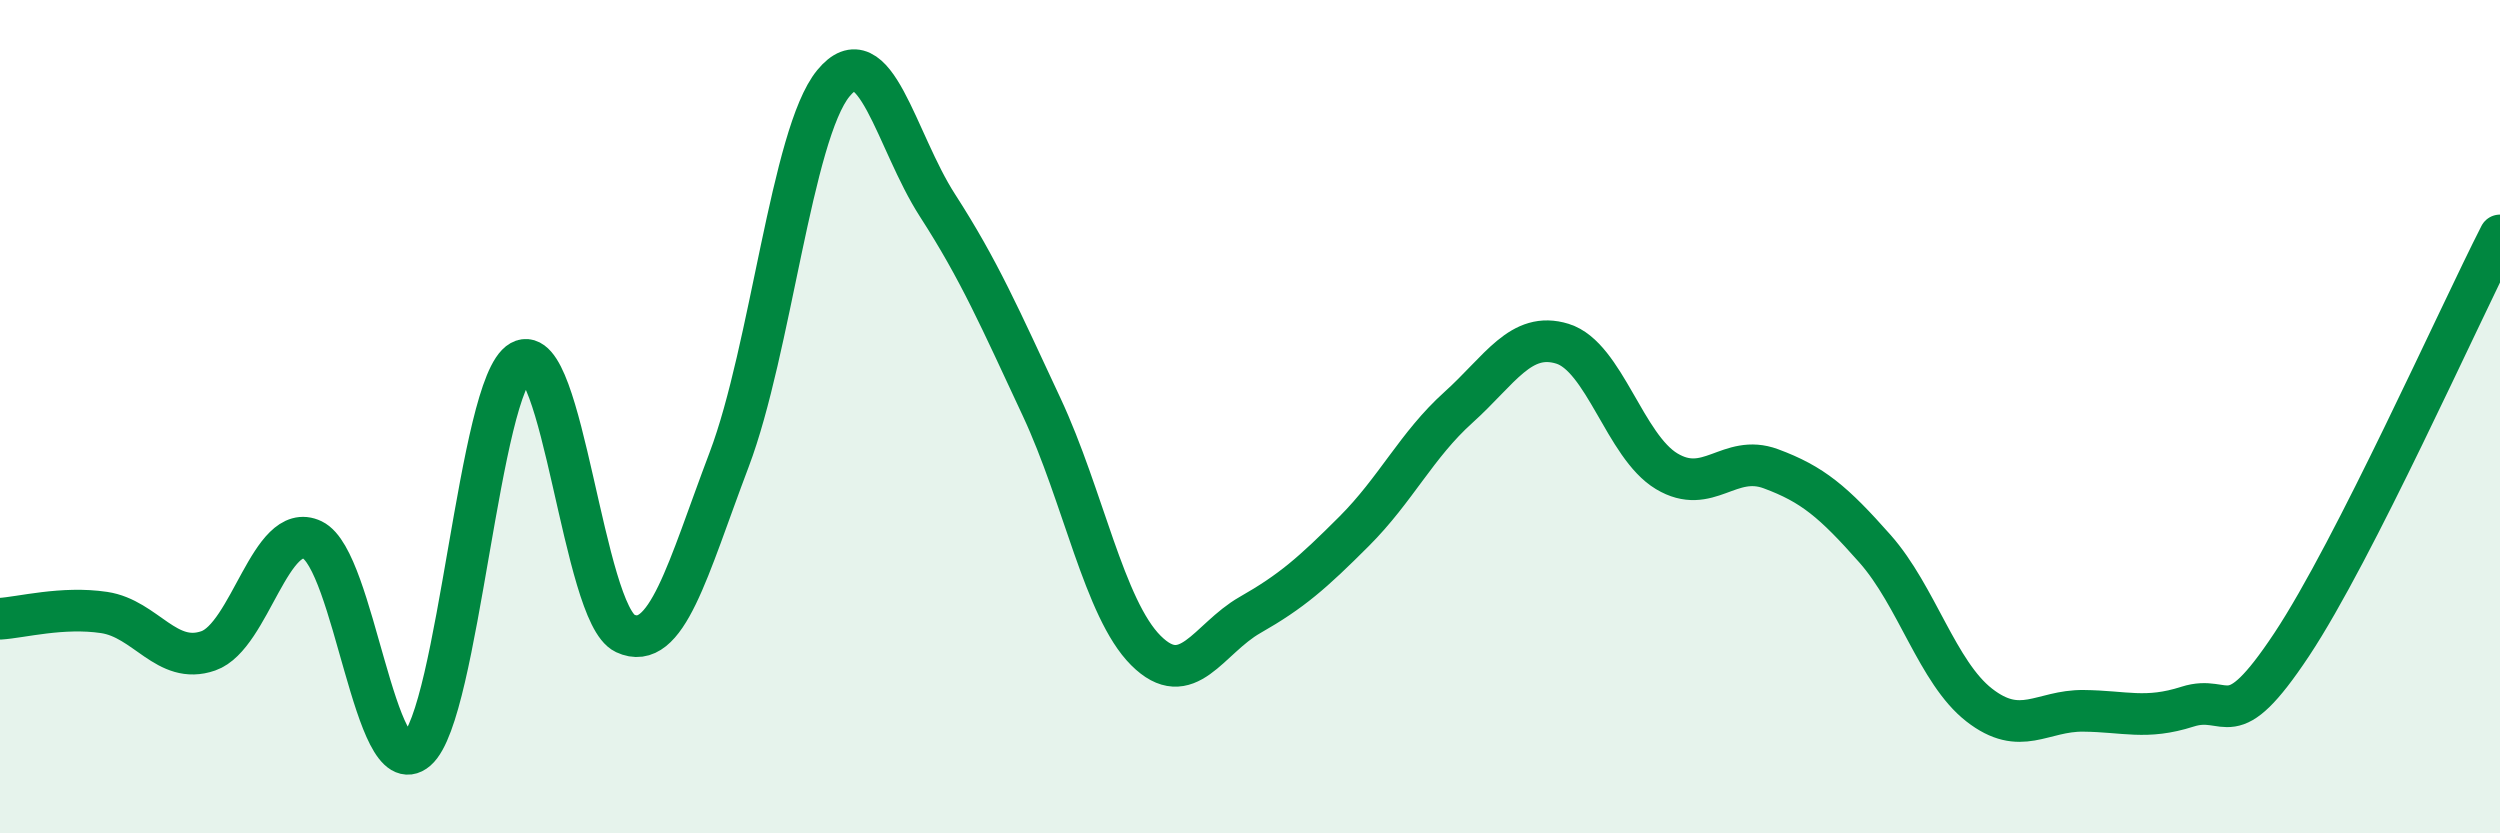
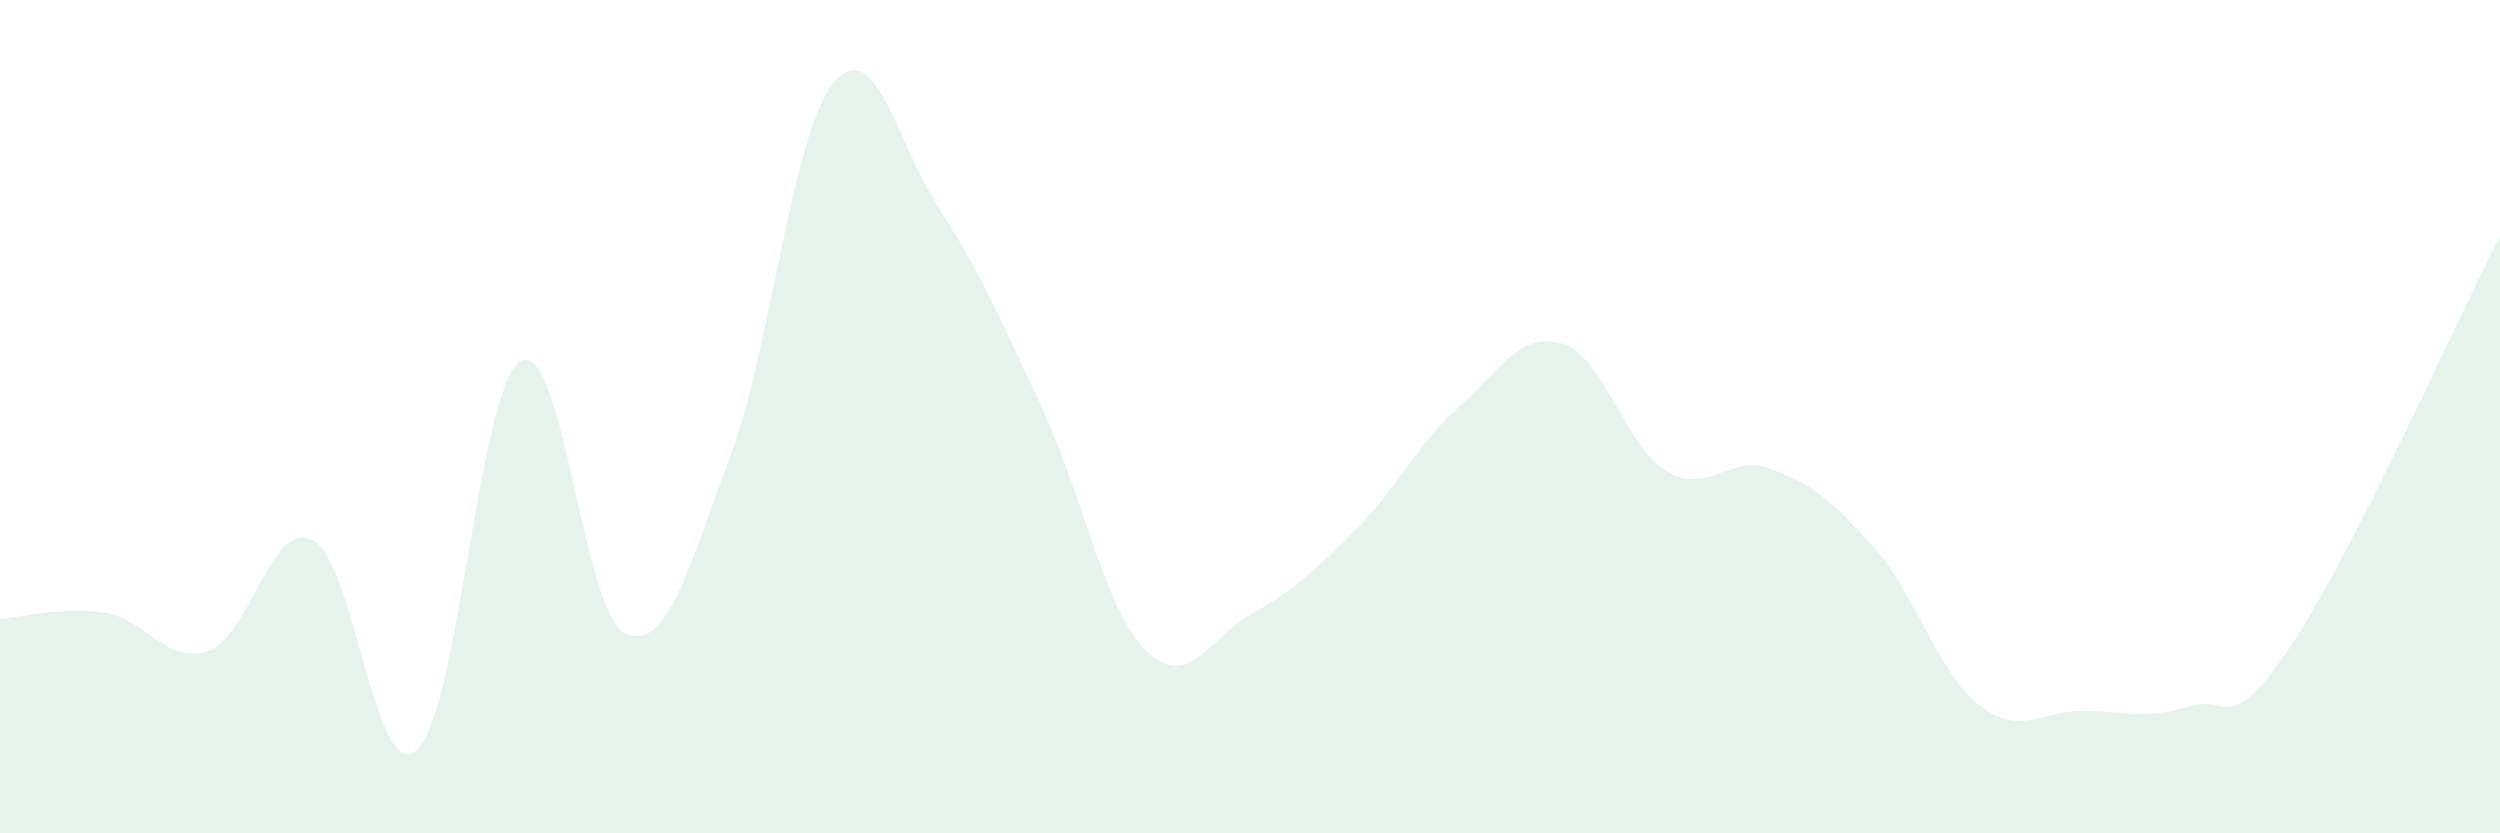
<svg xmlns="http://www.w3.org/2000/svg" width="60" height="20" viewBox="0 0 60 20">
  <path d="M 0,14.85 C 0.5,14.82 1.5,14.55 2.5,14.7 C 3.5,14.85 4,15.97 5,15.62 C 6,15.27 6.5,12.48 7.5,12.96 C 8.5,13.44 9,18.86 10,18 C 11,17.14 11.5,9.23 12.5,8.67 C 13.5,8.11 14,14.73 15,15.2 C 16,15.67 16.5,13.67 17.5,11.03 C 18.5,8.39 19,3.22 20,2 C 21,0.78 21.5,3.38 22.5,4.93 C 23.5,6.48 24,7.63 25,9.77 C 26,11.91 26.5,14.61 27.5,15.61 C 28.5,16.61 29,15.33 30,14.76 C 31,14.19 31.5,13.75 32.5,12.75 C 33.5,11.75 34,10.68 35,9.78 C 36,8.88 36.5,7.94 37.5,8.25 C 38.5,8.56 39,10.71 40,11.31 C 41,11.91 41.5,10.88 42.5,11.25 C 43.5,11.62 44,12.04 45,13.17 C 46,14.3 46.5,16.14 47.5,16.92 C 48.5,17.7 49,17.05 50,17.06 C 51,17.07 51.5,17.28 52.5,16.96 C 53.5,16.64 53.5,17.73 55,15.47 C 56.5,13.21 59,7.61 60,5.65L60 20L0 20Z" fill="#008740" opacity="0.1" stroke-linecap="round" stroke-linejoin="round" />
-   <path d="M 0,14.85 C 0.5,14.82 1.5,14.55 2.5,14.7 C 3.5,14.85 4,15.97 5,15.62 C 6,15.27 6.5,12.48 7.5,12.96 C 8.5,13.44 9,18.86 10,18 C 11,17.14 11.5,9.23 12.5,8.67 C 13.5,8.11 14,14.73 15,15.2 C 16,15.67 16.5,13.67 17.5,11.03 C 18.5,8.39 19,3.22 20,2 C 21,0.78 21.5,3.38 22.5,4.93 C 23.5,6.48 24,7.63 25,9.77 C 26,11.91 26.5,14.61 27.5,15.61 C 28.5,16.61 29,15.33 30,14.76 C 31,14.19 31.5,13.75 32.5,12.75 C 33.5,11.75 34,10.68 35,9.78 C 36,8.88 36.5,7.94 37.5,8.25 C 38.5,8.56 39,10.71 40,11.31 C 41,11.91 41.5,10.88 42.5,11.25 C 43.5,11.62 44,12.04 45,13.17 C 46,14.3 46.5,16.14 47.5,16.92 C 48.5,17.7 49,17.05 50,17.06 C 51,17.07 51.5,17.28 52.5,16.96 C 53.5,16.64 53.5,17.73 55,15.47 C 56.5,13.21 59,7.61 60,5.65" stroke="#008740" stroke-width="1" fill="none" stroke-linecap="round" stroke-linejoin="round" />
</svg>